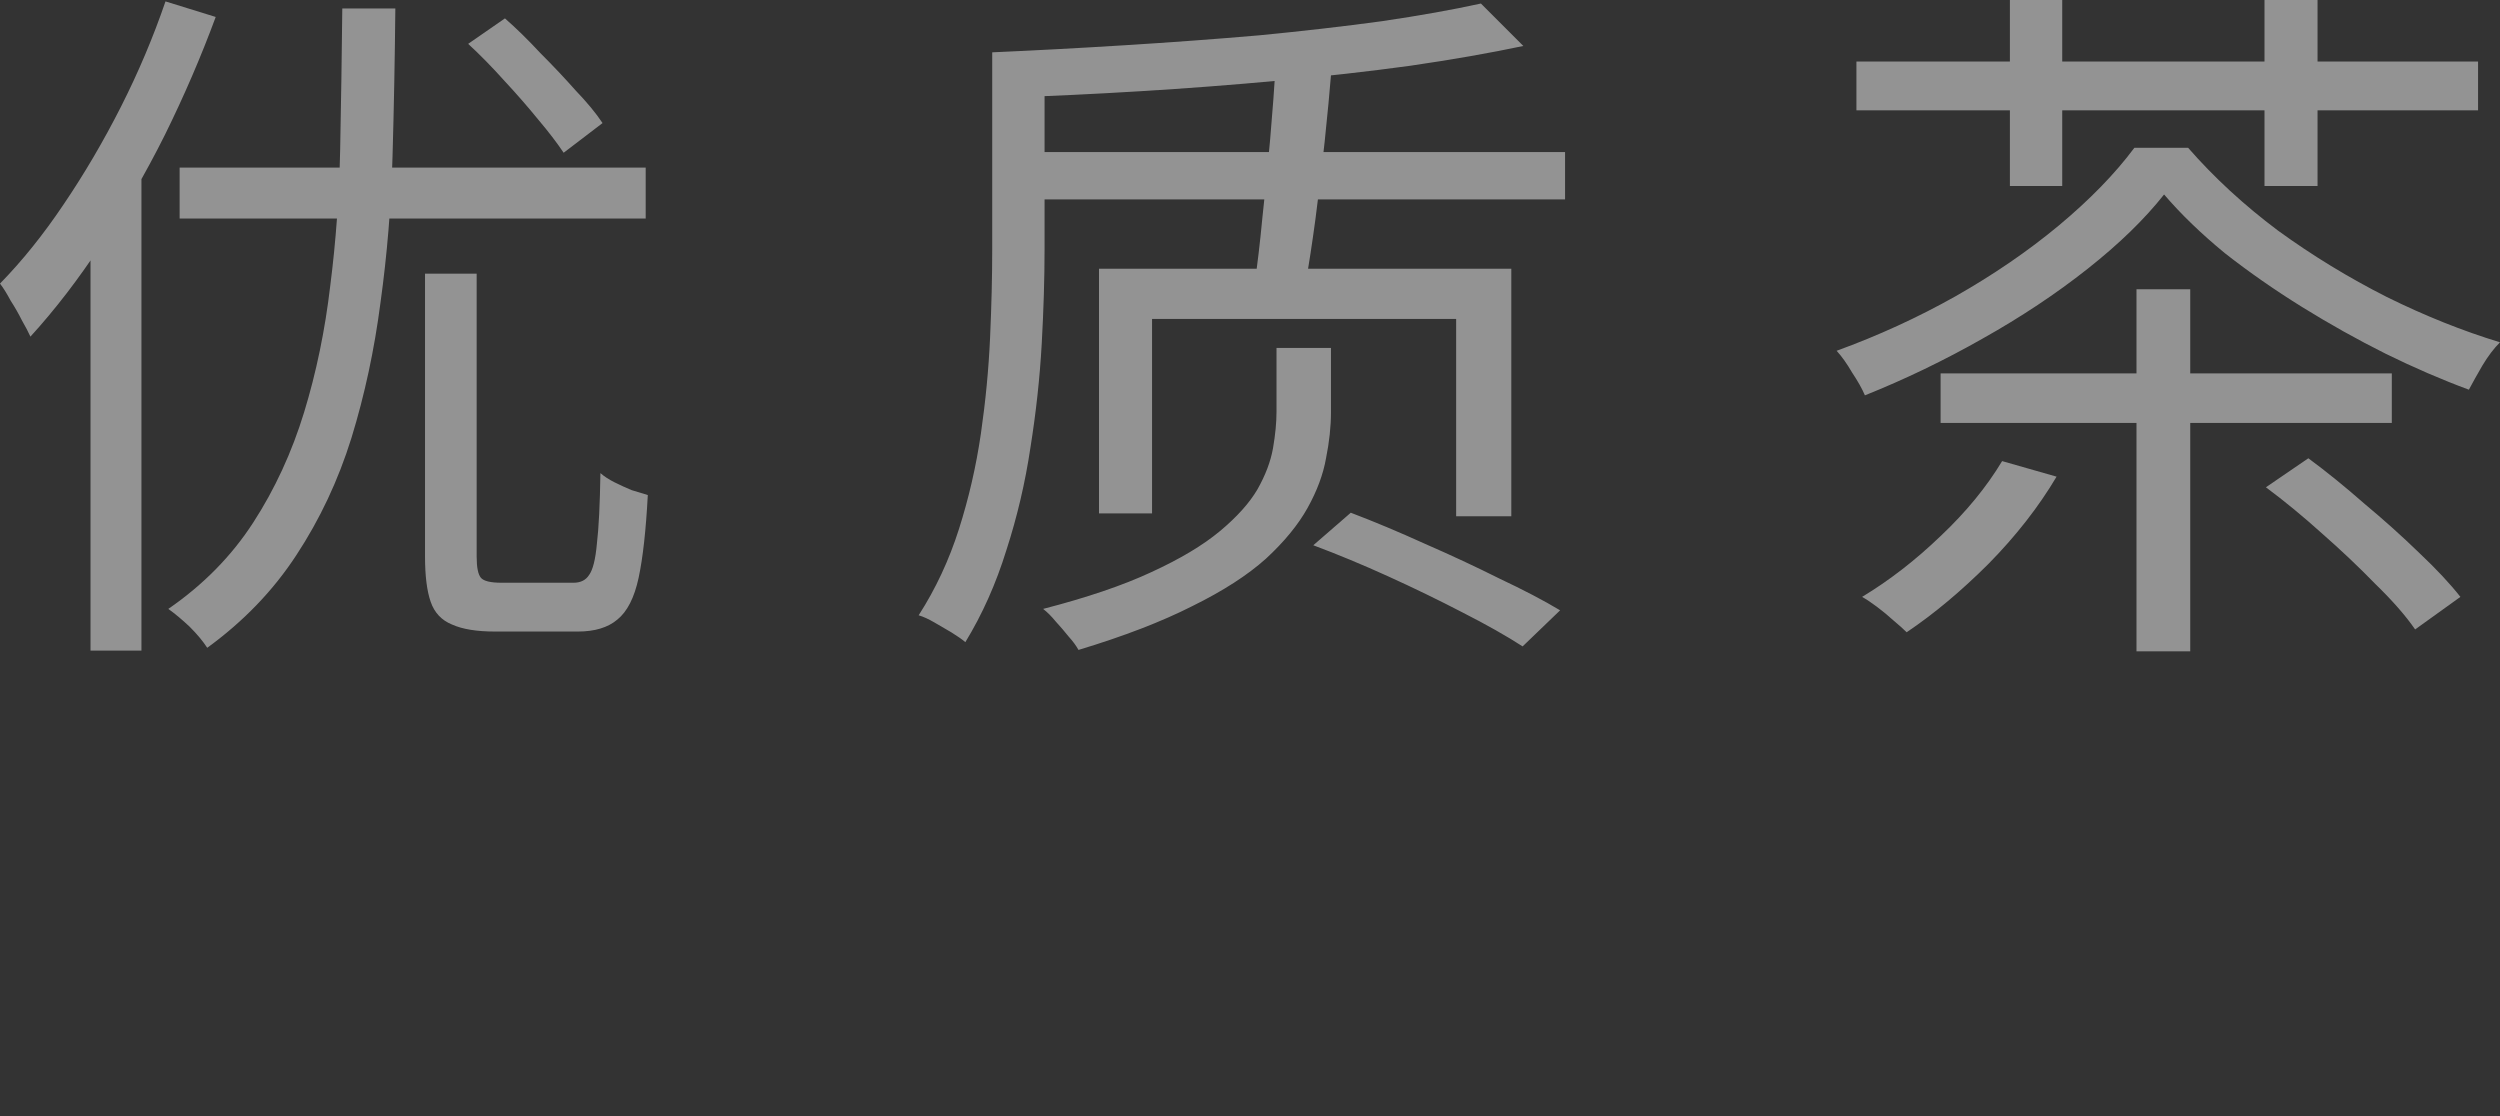
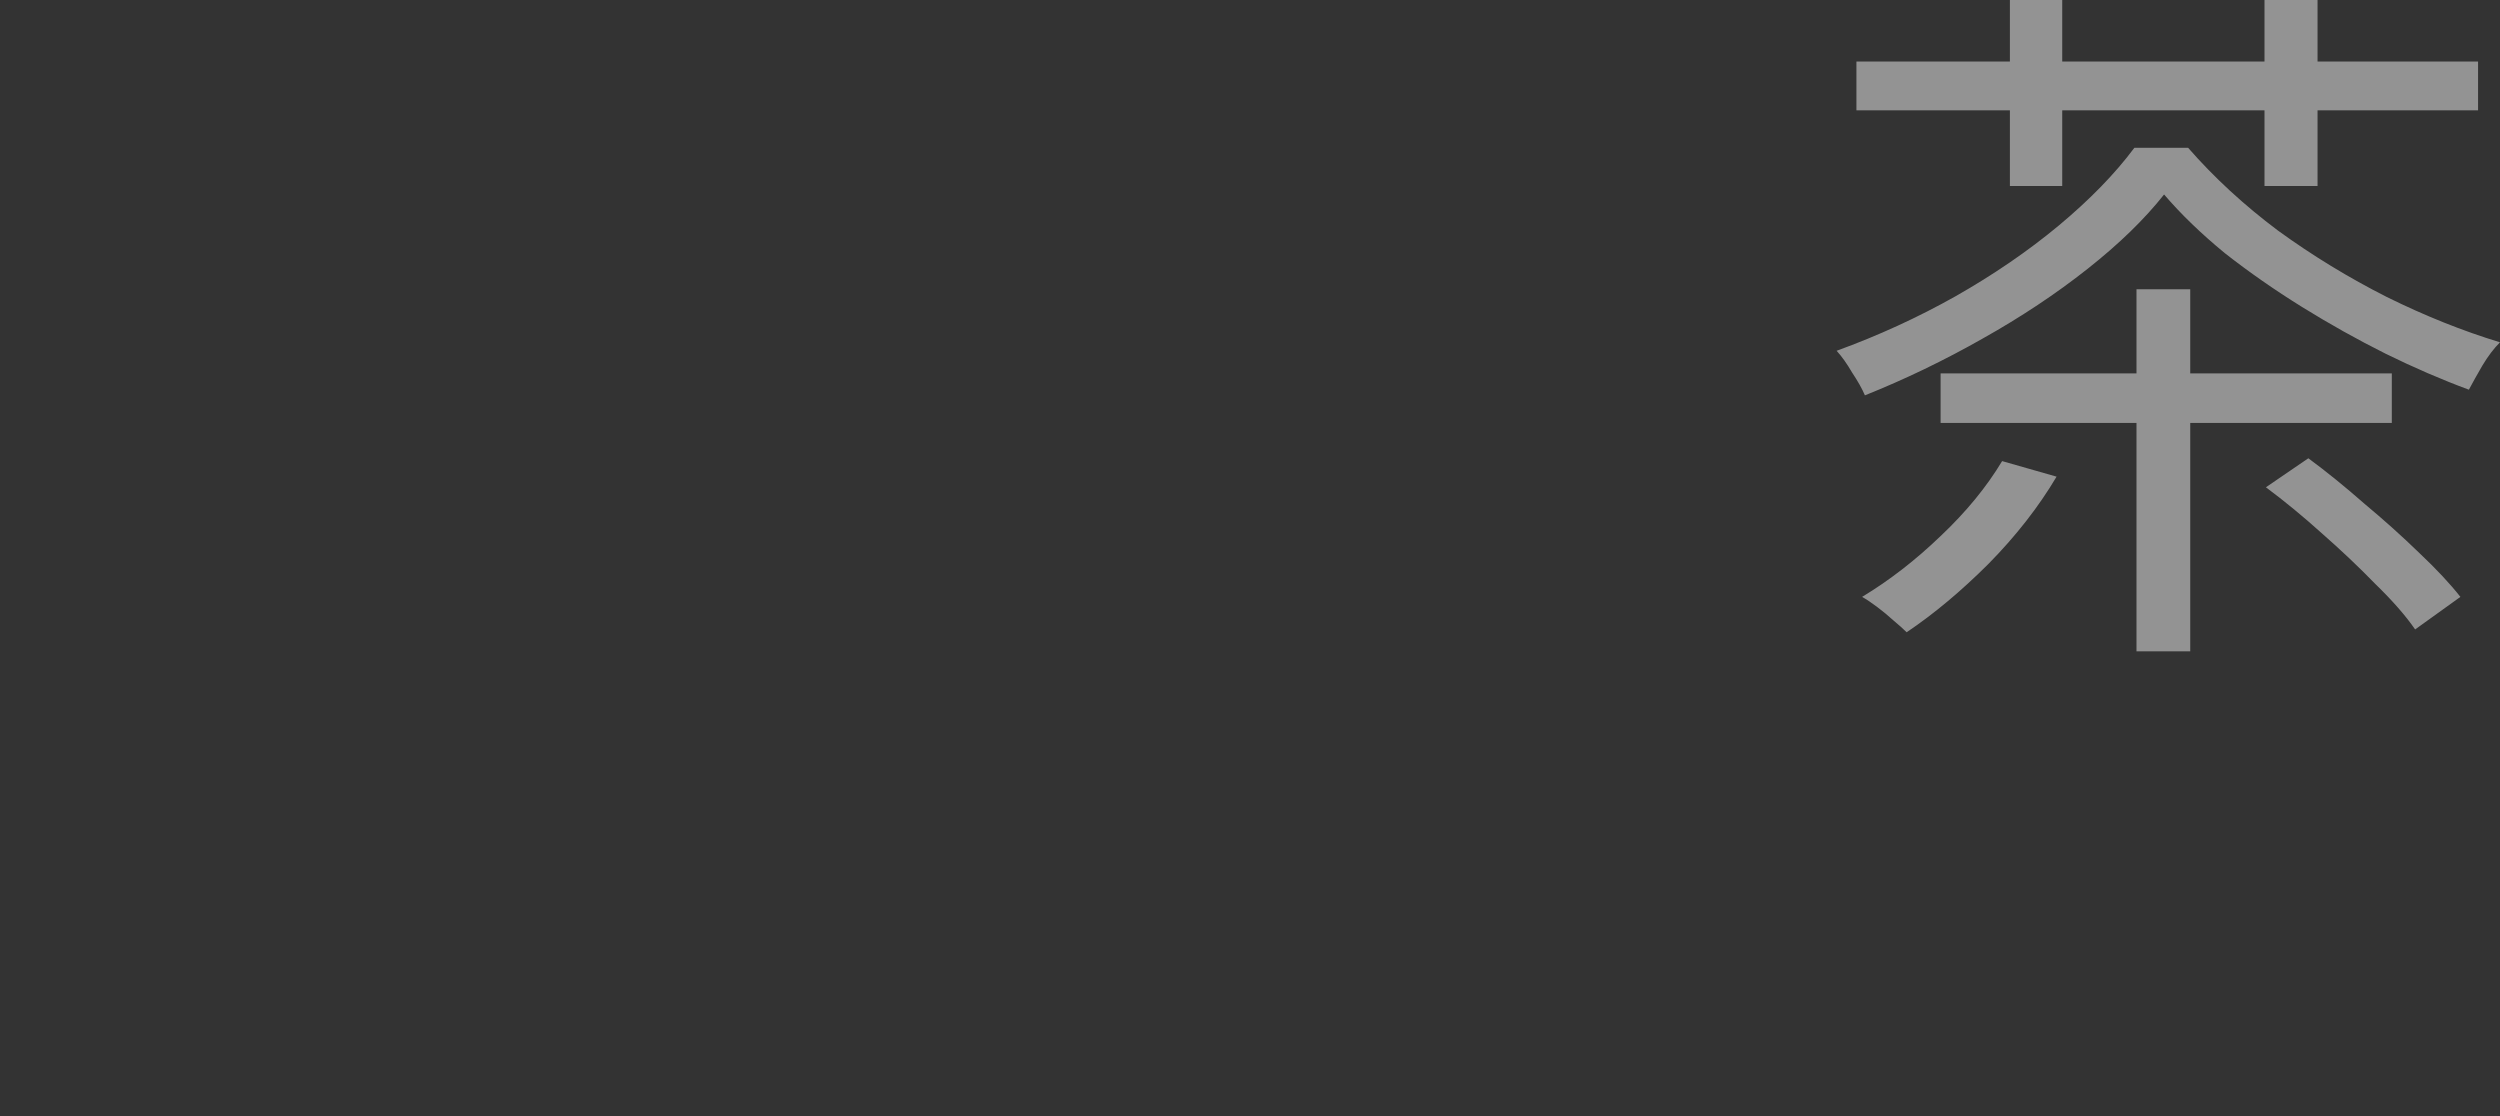
<svg xmlns="http://www.w3.org/2000/svg" viewBox="0 0 123.78 55.26" fill="none">
  <rect x="0" y="0" width="123.78" height="55.26" fill="#333333" stroke="none" />
  <g opacity="0.5">
-     <path d="M21.044 13.551H23.6V27.557C23.6 28.094 23.671 28.444 23.811 28.608C23.951 28.771 24.289 28.853 24.826 28.853C24.943 28.853 25.165 28.853 25.491 28.853C25.818 28.853 26.168 28.853 26.542 28.853C26.939 28.853 27.3 28.853 27.627 28.853C27.977 28.853 28.234 28.853 28.398 28.853C28.748 28.853 29.005 28.724 29.168 28.468C29.355 28.211 29.483 27.697 29.553 26.927C29.647 26.133 29.705 24.966 29.728 23.425C29.915 23.589 30.148 23.741 30.428 23.881C30.709 24.021 30.989 24.149 31.269 24.266C31.572 24.359 31.841 24.441 32.074 24.511C31.981 26.262 31.829 27.627 31.619 28.608C31.409 29.588 31.059 30.277 30.569 30.674C30.102 31.071 29.448 31.269 28.608 31.269C28.468 31.269 28.199 31.269 27.802 31.269C27.429 31.269 27.009 31.269 26.542 31.269C26.098 31.269 25.678 31.269 25.281 31.269C24.908 31.269 24.651 31.269 24.511 31.269C23.6 31.269 22.889 31.152 22.375 30.919C21.861 30.709 21.511 30.335 21.324 29.798C21.138 29.261 21.044 28.514 21.044 27.557V13.551ZM8.894 8.299H31.969V10.82H8.894V8.299ZM16.948 0.42H19.574C19.55 2.871 19.504 5.322 19.434 7.773C19.364 10.225 19.165 12.629 18.838 14.987C18.535 17.321 18.056 19.55 17.403 21.675C16.749 23.776 15.839 25.713 14.672 27.487C13.528 29.238 12.057 30.767 10.26 32.074C10.049 31.747 9.758 31.397 9.384 31.024C9.011 30.674 8.661 30.382 8.334 30.148C10.061 28.958 11.462 27.534 12.536 25.876C13.609 24.219 14.45 22.398 15.057 20.414C15.664 18.43 16.095 16.341 16.352 14.146C16.632 11.952 16.796 9.699 16.843 7.388C16.889 5.054 16.924 2.731 16.948 0.42ZM23.18 2.171L25.001 0.91C25.561 1.401 26.145 1.973 26.752 2.626C27.382 3.256 27.966 3.875 28.503 4.482C29.063 5.066 29.506 5.602 29.833 6.093L27.907 7.563C27.581 7.073 27.16 6.525 26.647 5.918C26.133 5.287 25.573 4.645 24.966 3.992C24.359 3.315 23.764 2.708 23.18 2.171ZM8.194 0.07L10.68 0.84C9.956 2.801 9.116 4.75 8.159 6.688C7.202 8.602 6.151 10.411 5.007 12.115C3.887 13.819 2.72 15.337 1.506 16.667C1.412 16.457 1.272 16.189 1.085 15.862C0.922 15.535 0.735 15.208 0.525 14.882C0.338 14.531 0.163 14.251 0 14.041C1.097 12.921 2.148 11.613 3.151 10.119C4.179 8.602 5.124 6.991 5.988 5.287C6.851 3.583 7.587 1.844 8.194 0.07ZM4.482 9.209L6.968 6.723L7.003 6.758V32.214H4.482V9.209Z" fill="#F4F4F4" />
-     <path d="M51.123 7.528H77.489V9.874H51.123V7.528ZM63.168 3.151L65.934 3.326C65.841 4.47 65.724 5.708 65.584 7.038C65.444 8.345 65.292 9.618 65.129 10.855C64.966 12.069 64.802 13.131 64.639 14.041H62.118C62.258 13.107 62.386 12.022 62.503 10.785C62.643 9.524 62.771 8.229 62.888 6.898C63.005 5.544 63.098 4.295 63.168 3.151ZM65.024 26.997L66.88 25.386C68.047 25.83 69.272 26.343 70.556 26.927C71.84 27.487 73.066 28.059 74.233 28.643C75.423 29.203 76.427 29.728 77.244 30.218L75.388 32.004C74.595 31.491 73.603 30.93 72.412 30.323C71.245 29.717 70.019 29.121 68.736 28.538C67.452 27.954 66.214 27.441 65.024 26.997ZM73.323 0.175L75.423 2.276C73.766 2.626 71.899 2.953 69.821 3.256C67.767 3.537 65.596 3.782 63.308 3.992C61.044 4.202 58.756 4.377 56.445 4.517C54.157 4.657 51.94 4.762 49.792 4.832C49.745 4.505 49.652 4.12 49.512 3.677C49.395 3.233 49.267 2.871 49.127 2.591C51.251 2.498 53.434 2.381 55.675 2.241C57.939 2.101 60.157 1.938 62.328 1.751C64.499 1.541 66.53 1.307 68.42 1.05C70.311 0.77 71.945 0.479 73.323 0.175ZM49.127 2.591H51.718V12.36C51.718 13.784 51.671 15.337 51.578 17.017C51.484 18.698 51.298 20.414 51.018 22.165C50.761 23.892 50.364 25.585 49.827 27.242C49.314 28.9 48.637 30.417 47.796 31.794C47.633 31.654 47.399 31.491 47.096 31.304C46.816 31.141 46.536 30.977 46.256 30.814C45.975 30.65 45.719 30.534 45.485 30.464C46.326 29.156 46.991 27.732 47.481 26.192C47.971 24.651 48.333 23.075 48.567 21.465C48.8 19.854 48.952 18.266 49.022 16.702C49.092 15.138 49.127 13.691 49.127 12.36V2.591ZM63.203 17.228H65.899V20.414C65.899 21.114 65.818 21.873 65.654 22.69C65.514 23.484 65.211 24.301 64.744 25.141C64.277 25.982 63.588 26.822 62.678 27.662C61.767 28.479 60.554 29.261 59.036 30.008C57.519 30.779 55.64 31.502 53.399 32.179C53.282 31.969 53.119 31.747 52.908 31.514C52.722 31.281 52.512 31.035 52.278 30.779C52.068 30.522 51.858 30.312 51.648 30.148C53.819 29.588 55.605 28.981 57.005 28.328C58.429 27.674 59.562 26.997 60.402 26.297C61.242 25.596 61.861 24.908 62.258 24.231C62.655 23.53 62.911 22.854 63.028 22.2C63.145 21.523 63.203 20.916 63.203 20.379V17.228ZM54.414 13.306H74.828V25.561H72.097V15.792H57.04V25.421H54.414V13.306Z" fill="#F4F4F4" />
    <path d="M96.083 18.488H118.423V20.939H96.083V18.488ZM105.782 14.321H108.443V32.249H105.782V14.321ZM99.129 22.83L101.825 23.6C100.938 25.095 99.818 26.53 98.464 27.907C97.11 29.261 95.756 30.393 94.402 31.304C94.238 31.141 94.017 30.942 93.737 30.709C93.48 30.475 93.211 30.254 92.931 30.043C92.651 29.833 92.406 29.67 92.196 29.553C93.55 28.736 94.845 27.732 96.083 26.542C97.343 25.351 98.359 24.114 99.129 22.83ZM112.19 24.126L114.291 22.69C115.178 23.344 116.1 24.091 117.057 24.931C118.037 25.748 118.948 26.565 119.788 27.382C120.629 28.176 121.306 28.9 121.819 29.553L119.578 31.164C119.111 30.487 118.458 29.74 117.617 28.923C116.8 28.082 115.913 27.242 114.956 26.402C114.022 25.561 113.1 24.803 112.19 24.126ZM107.148 9.629C106.19 10.843 104.93 12.069 103.366 13.306C101.802 14.543 100.063 15.699 98.149 16.772C96.258 17.846 94.32 18.78 92.336 19.574C92.196 19.247 91.986 18.873 91.706 18.453C91.449 18.01 91.192 17.648 90.935 17.368C92.99 16.621 94.951 15.722 96.818 14.672C98.709 13.598 100.413 12.431 101.93 11.17C103.471 9.886 104.72 8.602 105.677 7.318H108.338C109.622 8.789 111.104 10.155 112.785 11.415C114.489 12.652 116.287 13.749 118.177 14.706C120.068 15.64 121.936 16.387 123.78 16.948C123.476 17.251 123.185 17.636 122.905 18.103C122.648 18.547 122.426 18.943 122.239 19.294C120.909 18.803 119.531 18.208 118.107 17.508C116.707 16.807 115.33 16.037 113.976 15.197C112.622 14.356 111.349 13.469 110.159 12.536C108.992 11.578 107.988 10.61 107.148 9.629ZM91.916 3.046H122.694V5.462H91.916V3.046ZM99.514 0H102.105V9.209H99.514V0ZM112.12 0H114.746V9.209H112.12V0Z" fill="#F4F4F4" />
  </g>
</svg>